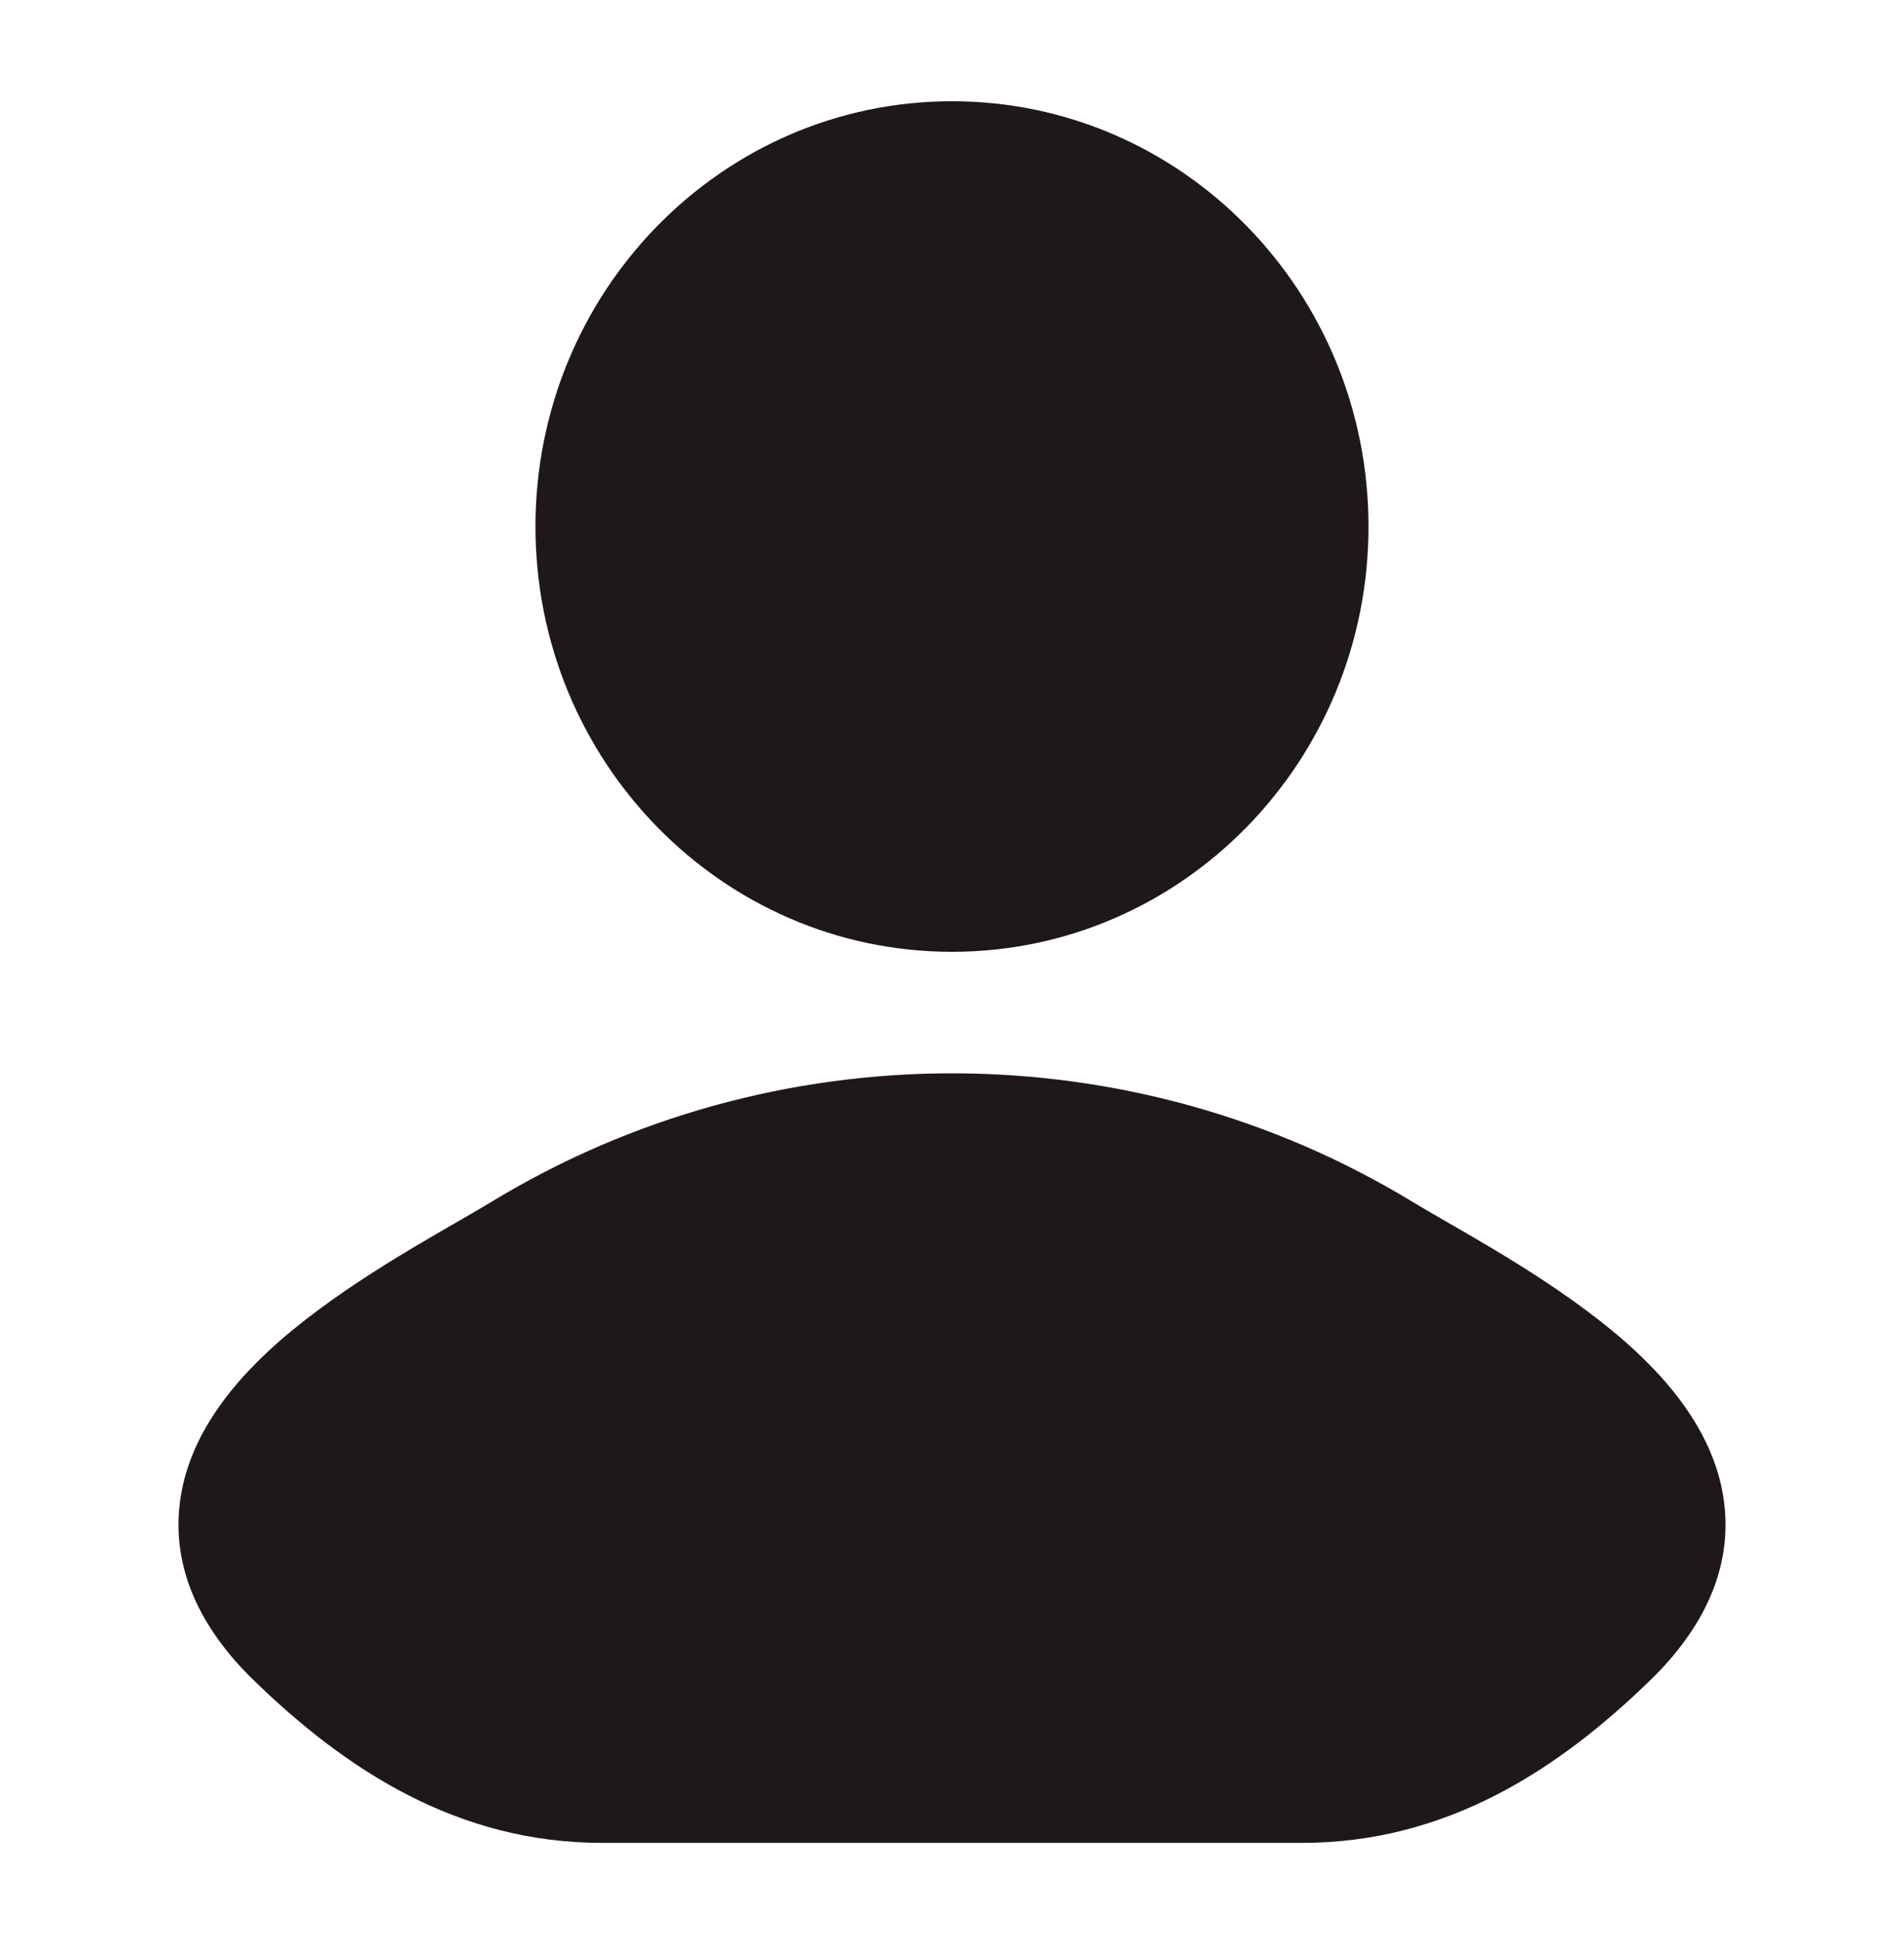
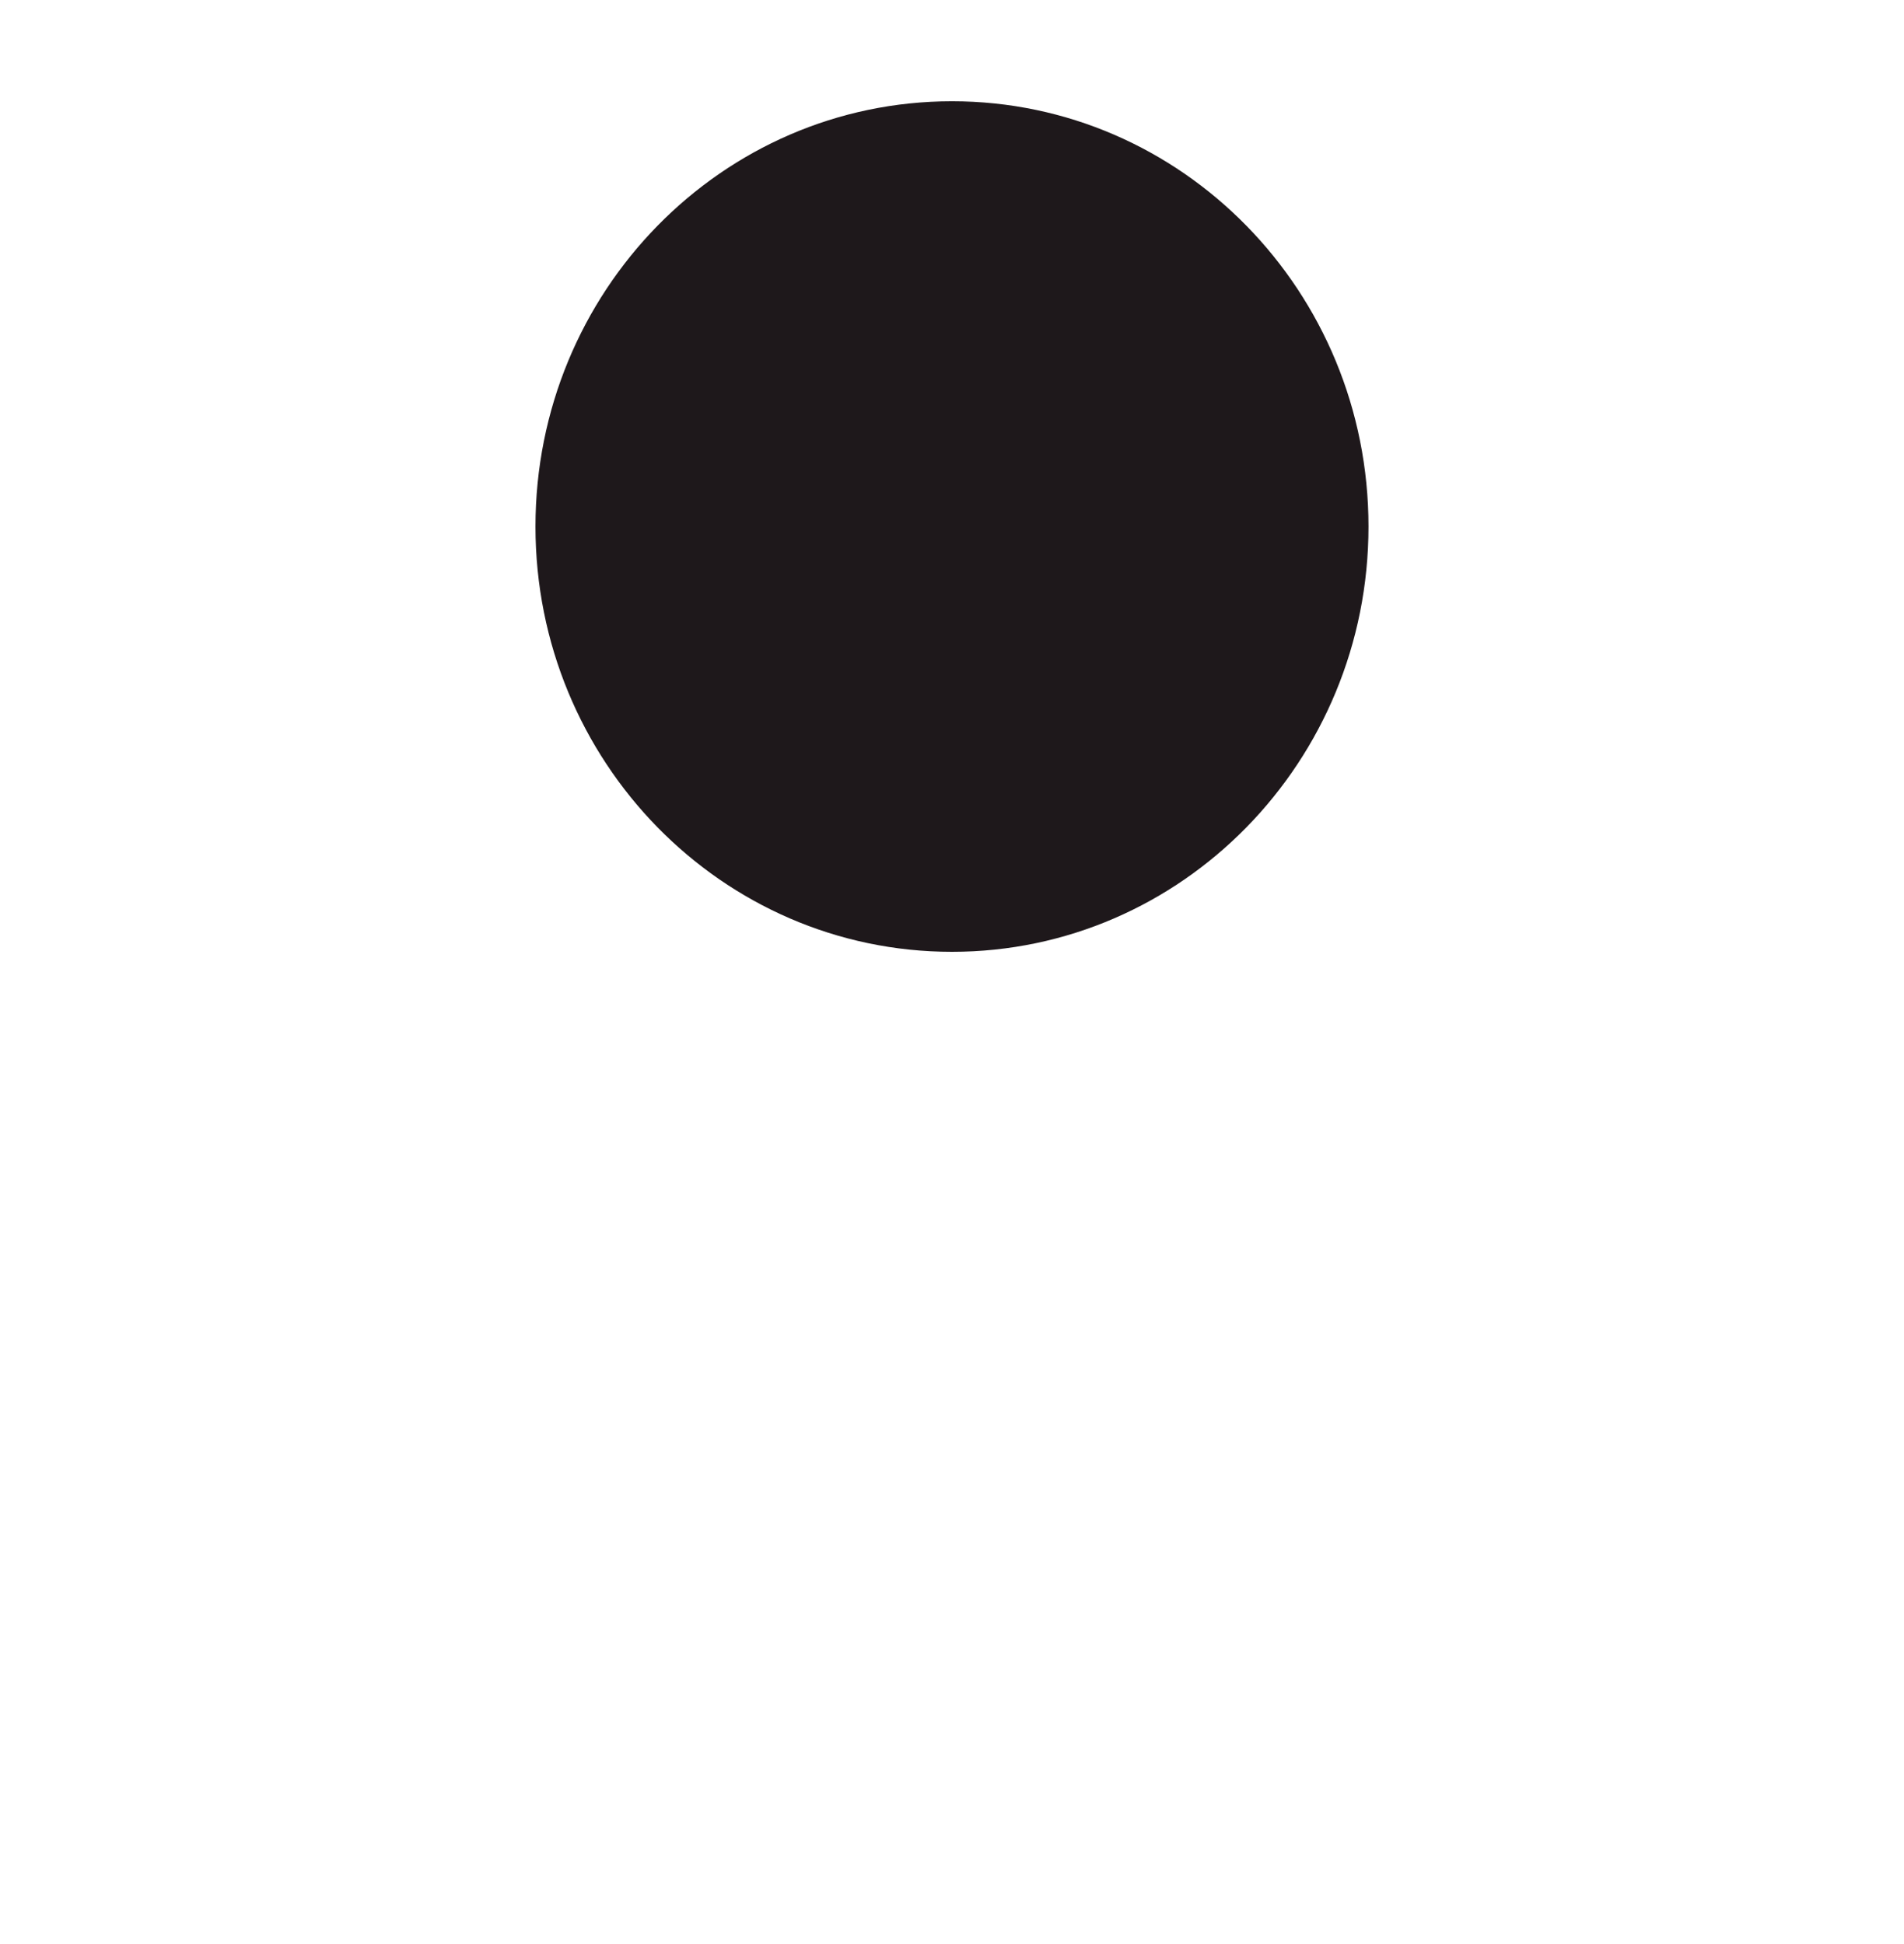
<svg xmlns="http://www.w3.org/2000/svg" width="47" height="48" viewBox="0 0 47 48" fill="none">
-   <path d="M34.87 29.674C35.098 29.813 35.379 29.975 35.698 30.159C37.094 30.963 39.204 32.179 40.649 33.624C41.553 34.528 42.412 35.718 42.569 37.178C42.735 38.729 42.072 40.185 40.742 41.479C38.448 43.711 35.695 45.5 32.134 45.5H14.865C11.304 45.5 8.551 43.711 6.257 41.479C4.927 40.185 4.265 38.729 4.431 37.178C4.587 35.718 5.446 34.528 6.35 33.624C7.796 32.179 9.906 30.963 11.302 30.159C11.62 29.975 11.902 29.813 12.129 29.674C19.089 25.442 27.91 25.442 34.87 29.674Z" fill="#1E181B" />
  <path d="M13.218 13C13.218 7.201 17.821 2.5 23.5 2.5C29.178 2.5 33.781 7.201 33.781 13C33.781 18.799 29.178 23.5 23.5 23.5C17.821 23.5 13.218 18.799 13.218 13Z" fill="#1E181B" />
</svg>